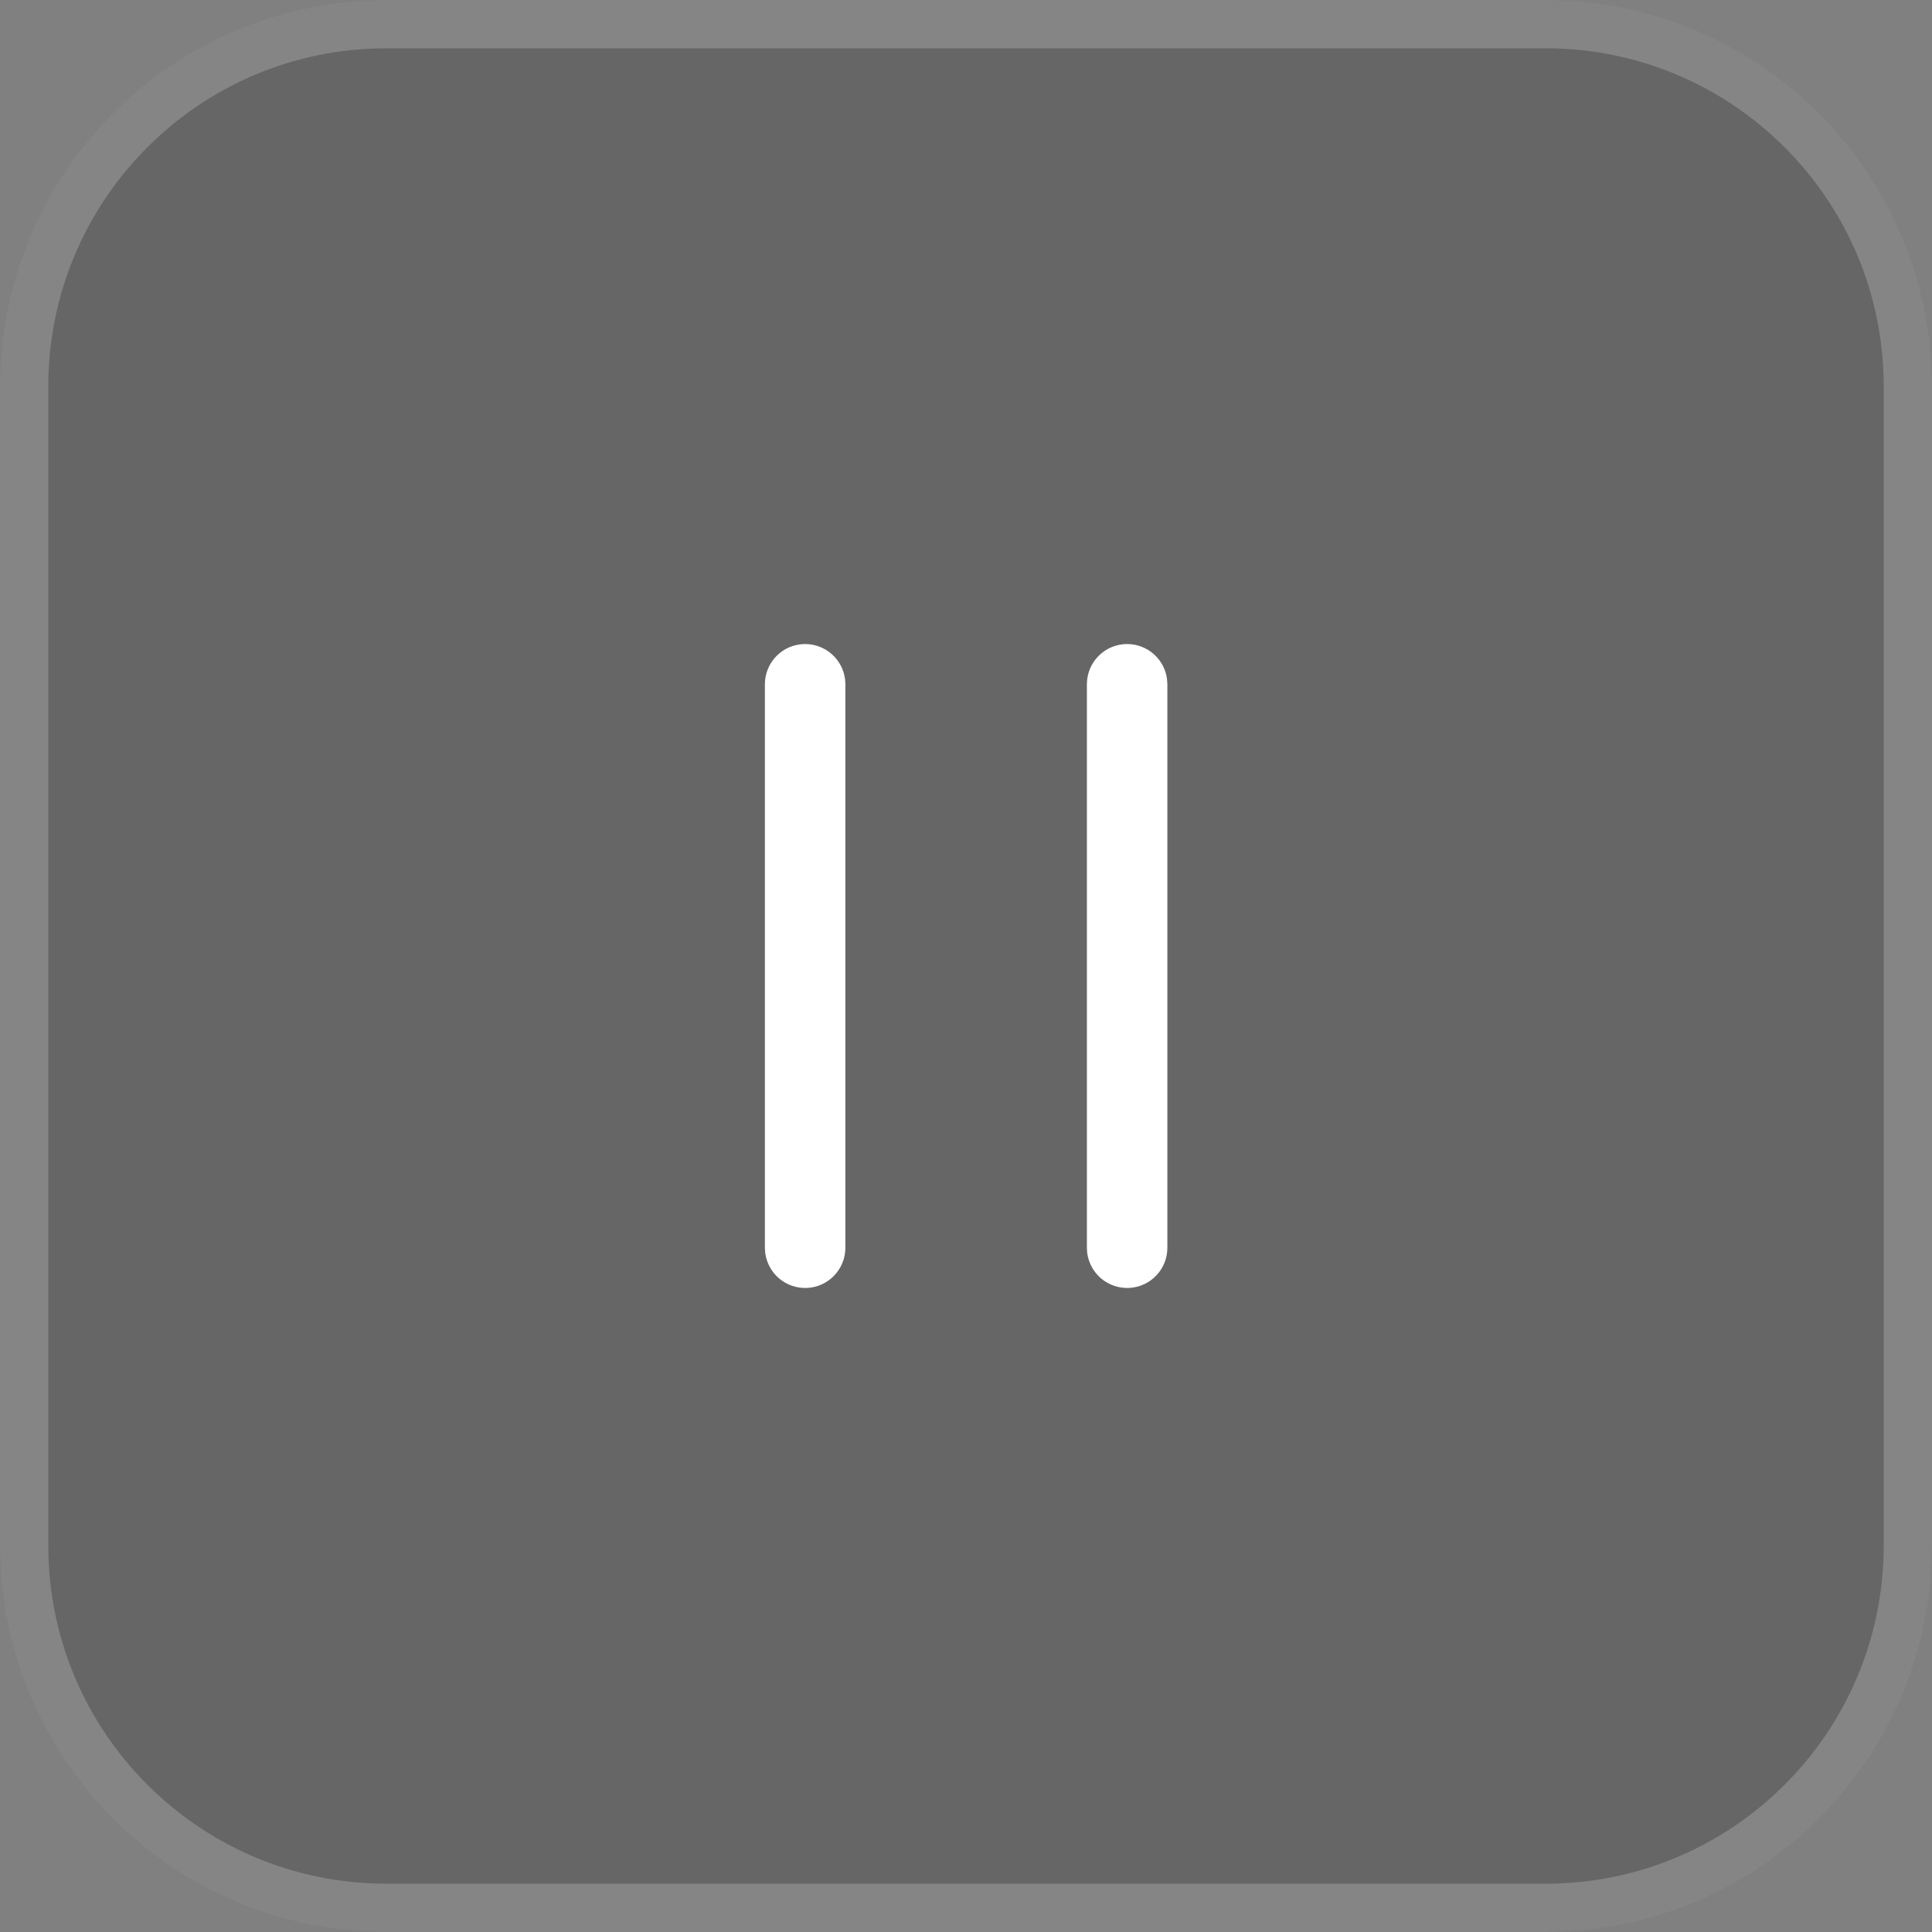
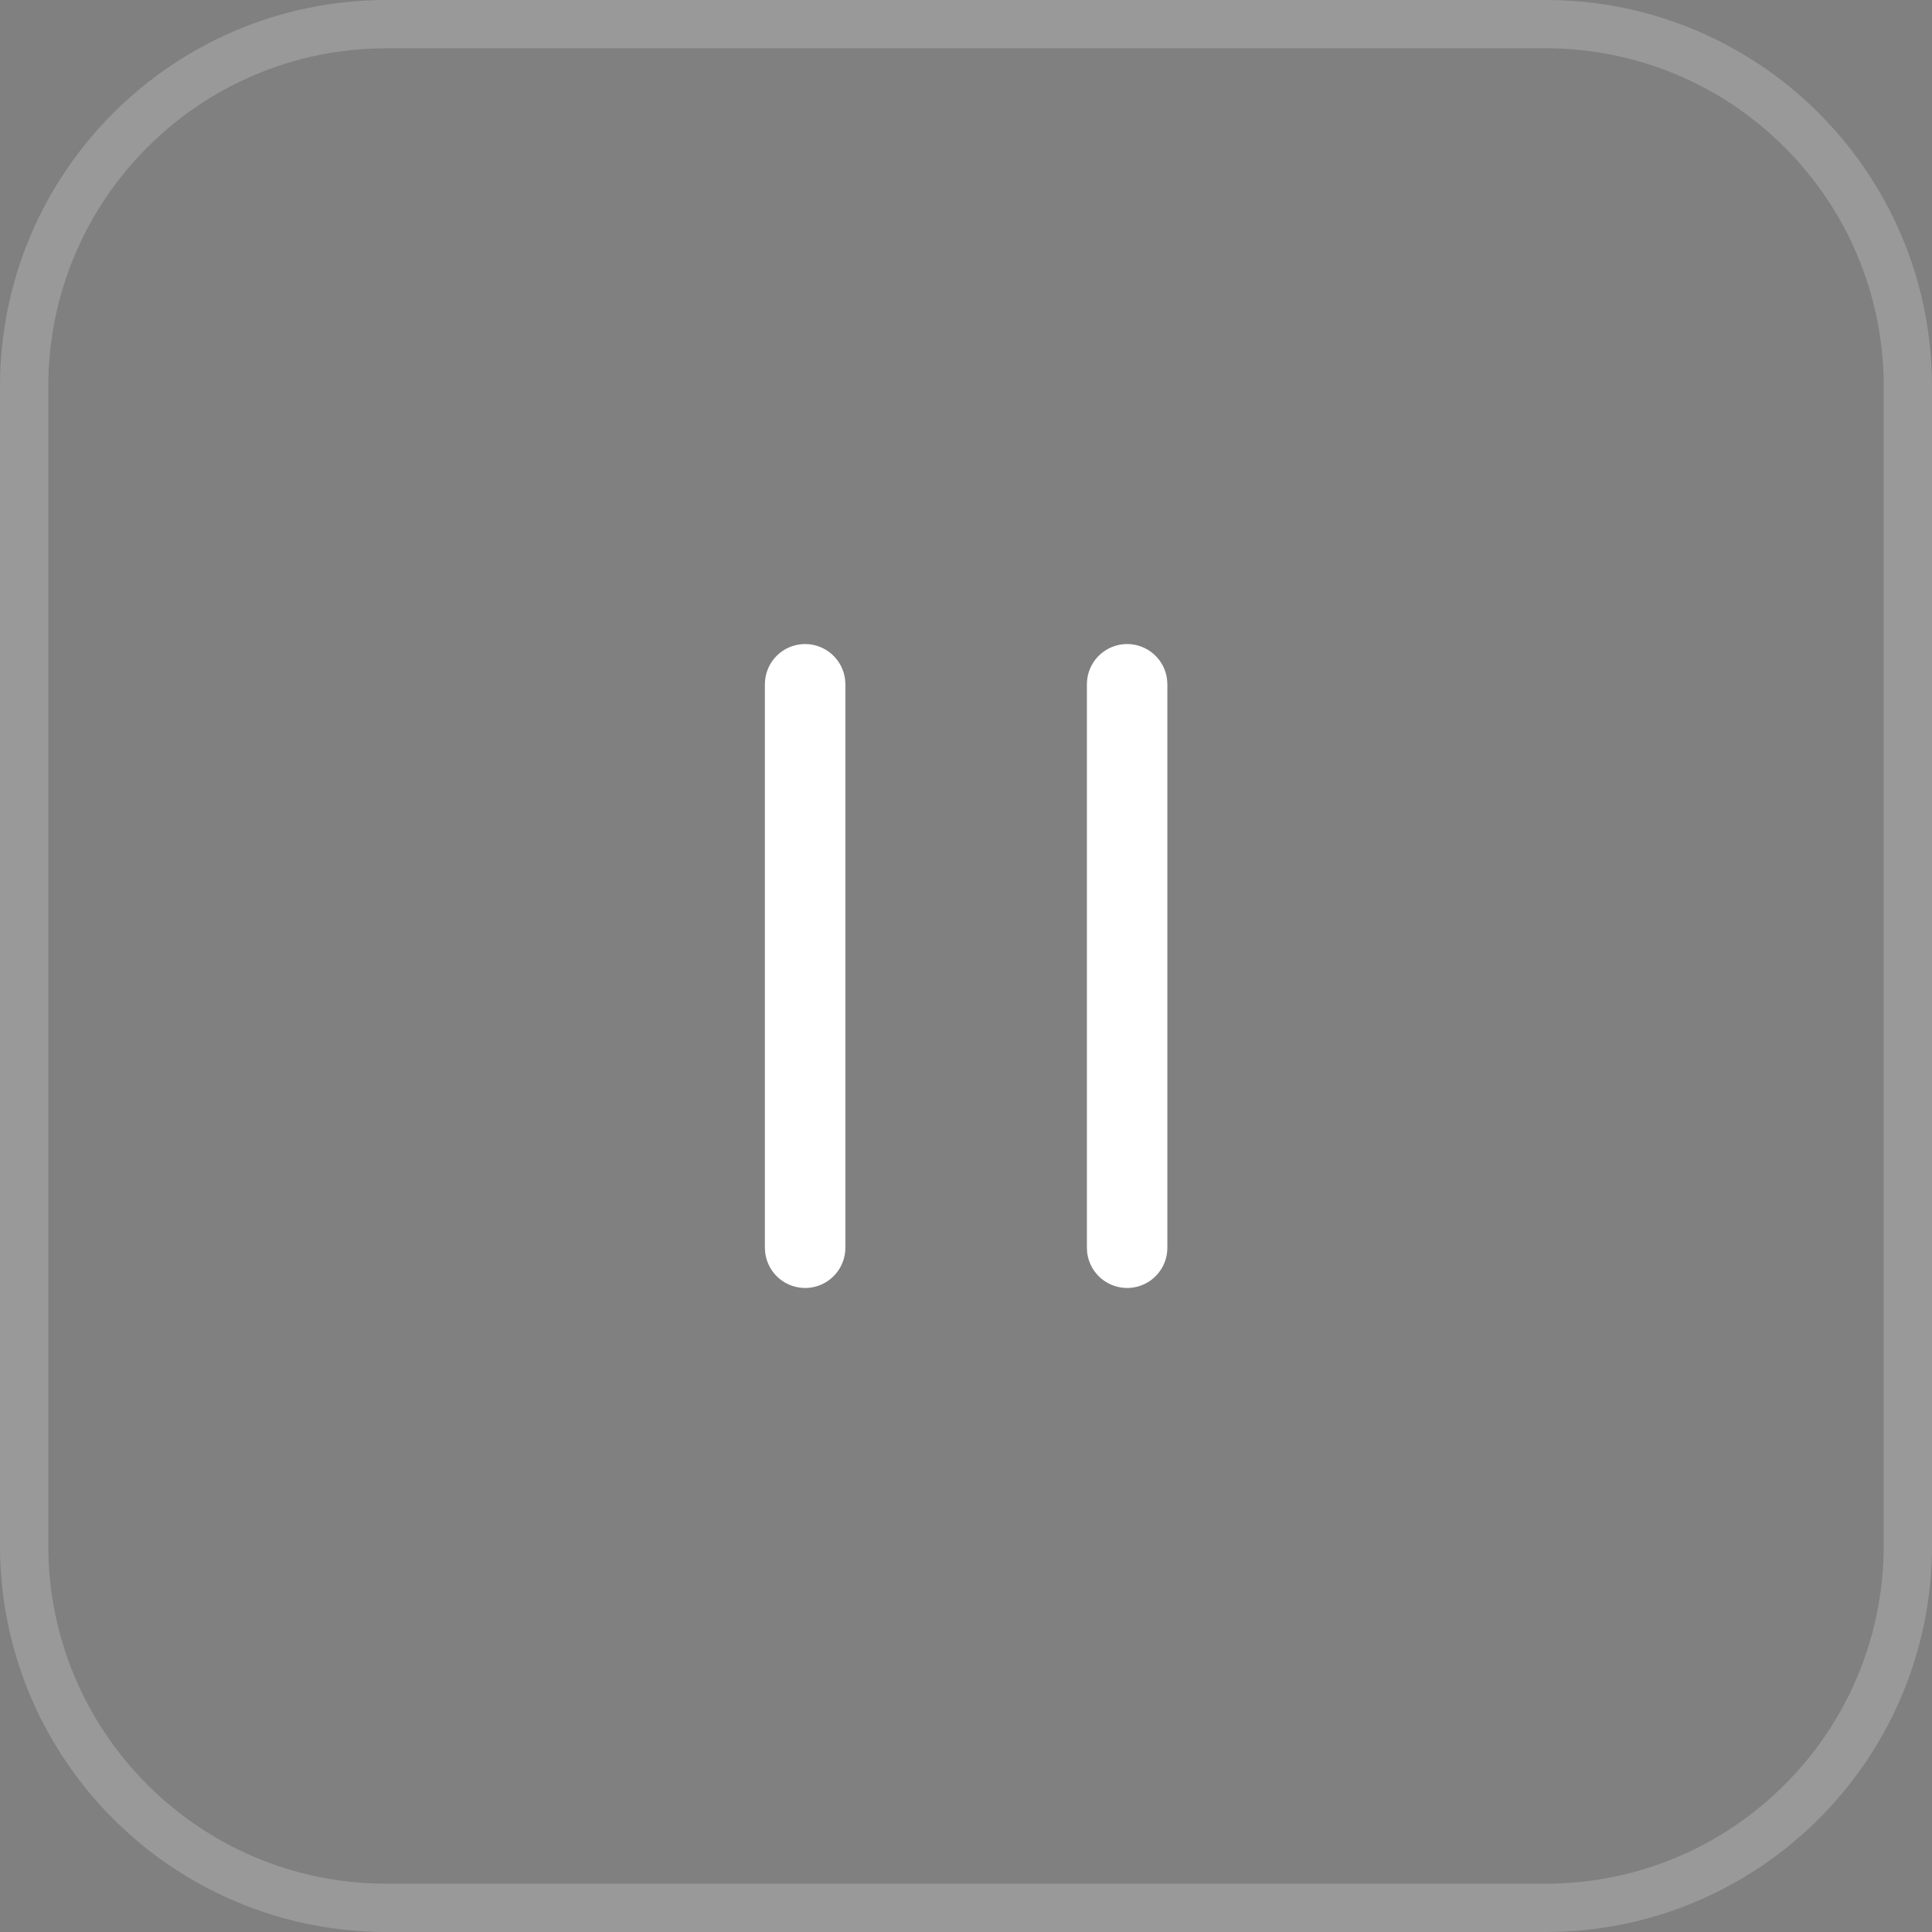
<svg xmlns="http://www.w3.org/2000/svg" width="40" height="40" viewBox="0 0 40 40" fill="none">
  <rect x="0" y="0" width="40" height="40" fill="#808080" stroke="none" />
-   <path d="M0 8C0 3.582 3.582 0 8 0H32C36.418 0 40 3.582 40 8V32C40 36.418 36.418 40 32 40H8C3.582 40 0 36.418 0 32V8Z" fill="black" fill-opacity="0.2" />
  <path d="M8 0.5H32C36.142 0.5 39.5 3.858 39.5 8V32C39.5 36.142 36.142 39.5 32 39.5H8C3.858 39.5 0.5 36.142 0.5 32V8C0.5 3.858 3.858 0.5 8 0.5Z" stroke="white" stroke-opacity="0.2" />
  <path d="M16.669 13.334C16.873 13.334 17.07 13.409 17.223 13.545C17.375 13.68 17.473 13.867 17.497 14.07L17.503 14.167V25.834C17.502 26.046 17.421 26.251 17.275 26.405C17.129 26.56 16.93 26.652 16.718 26.665C16.506 26.677 16.297 26.608 16.134 26.472C15.972 26.336 15.867 26.142 15.842 25.931L15.836 25.834V14.167C15.836 13.946 15.924 13.734 16.08 13.578C16.236 13.422 16.448 13.334 16.669 13.334ZM23.336 13.334C23.54 13.334 23.737 13.409 23.89 13.545C24.042 13.68 24.14 13.867 24.163 14.07L24.169 14.167V25.834C24.169 26.046 24.088 26.251 23.942 26.405C23.796 26.56 23.597 26.652 23.385 26.665C23.173 26.677 22.964 26.608 22.801 26.472C22.638 26.336 22.534 26.142 22.508 25.931L22.503 25.834V14.167C22.503 13.946 22.59 13.734 22.747 13.578C22.903 13.422 23.115 13.334 23.336 13.334Z" fill="white" />
</svg>